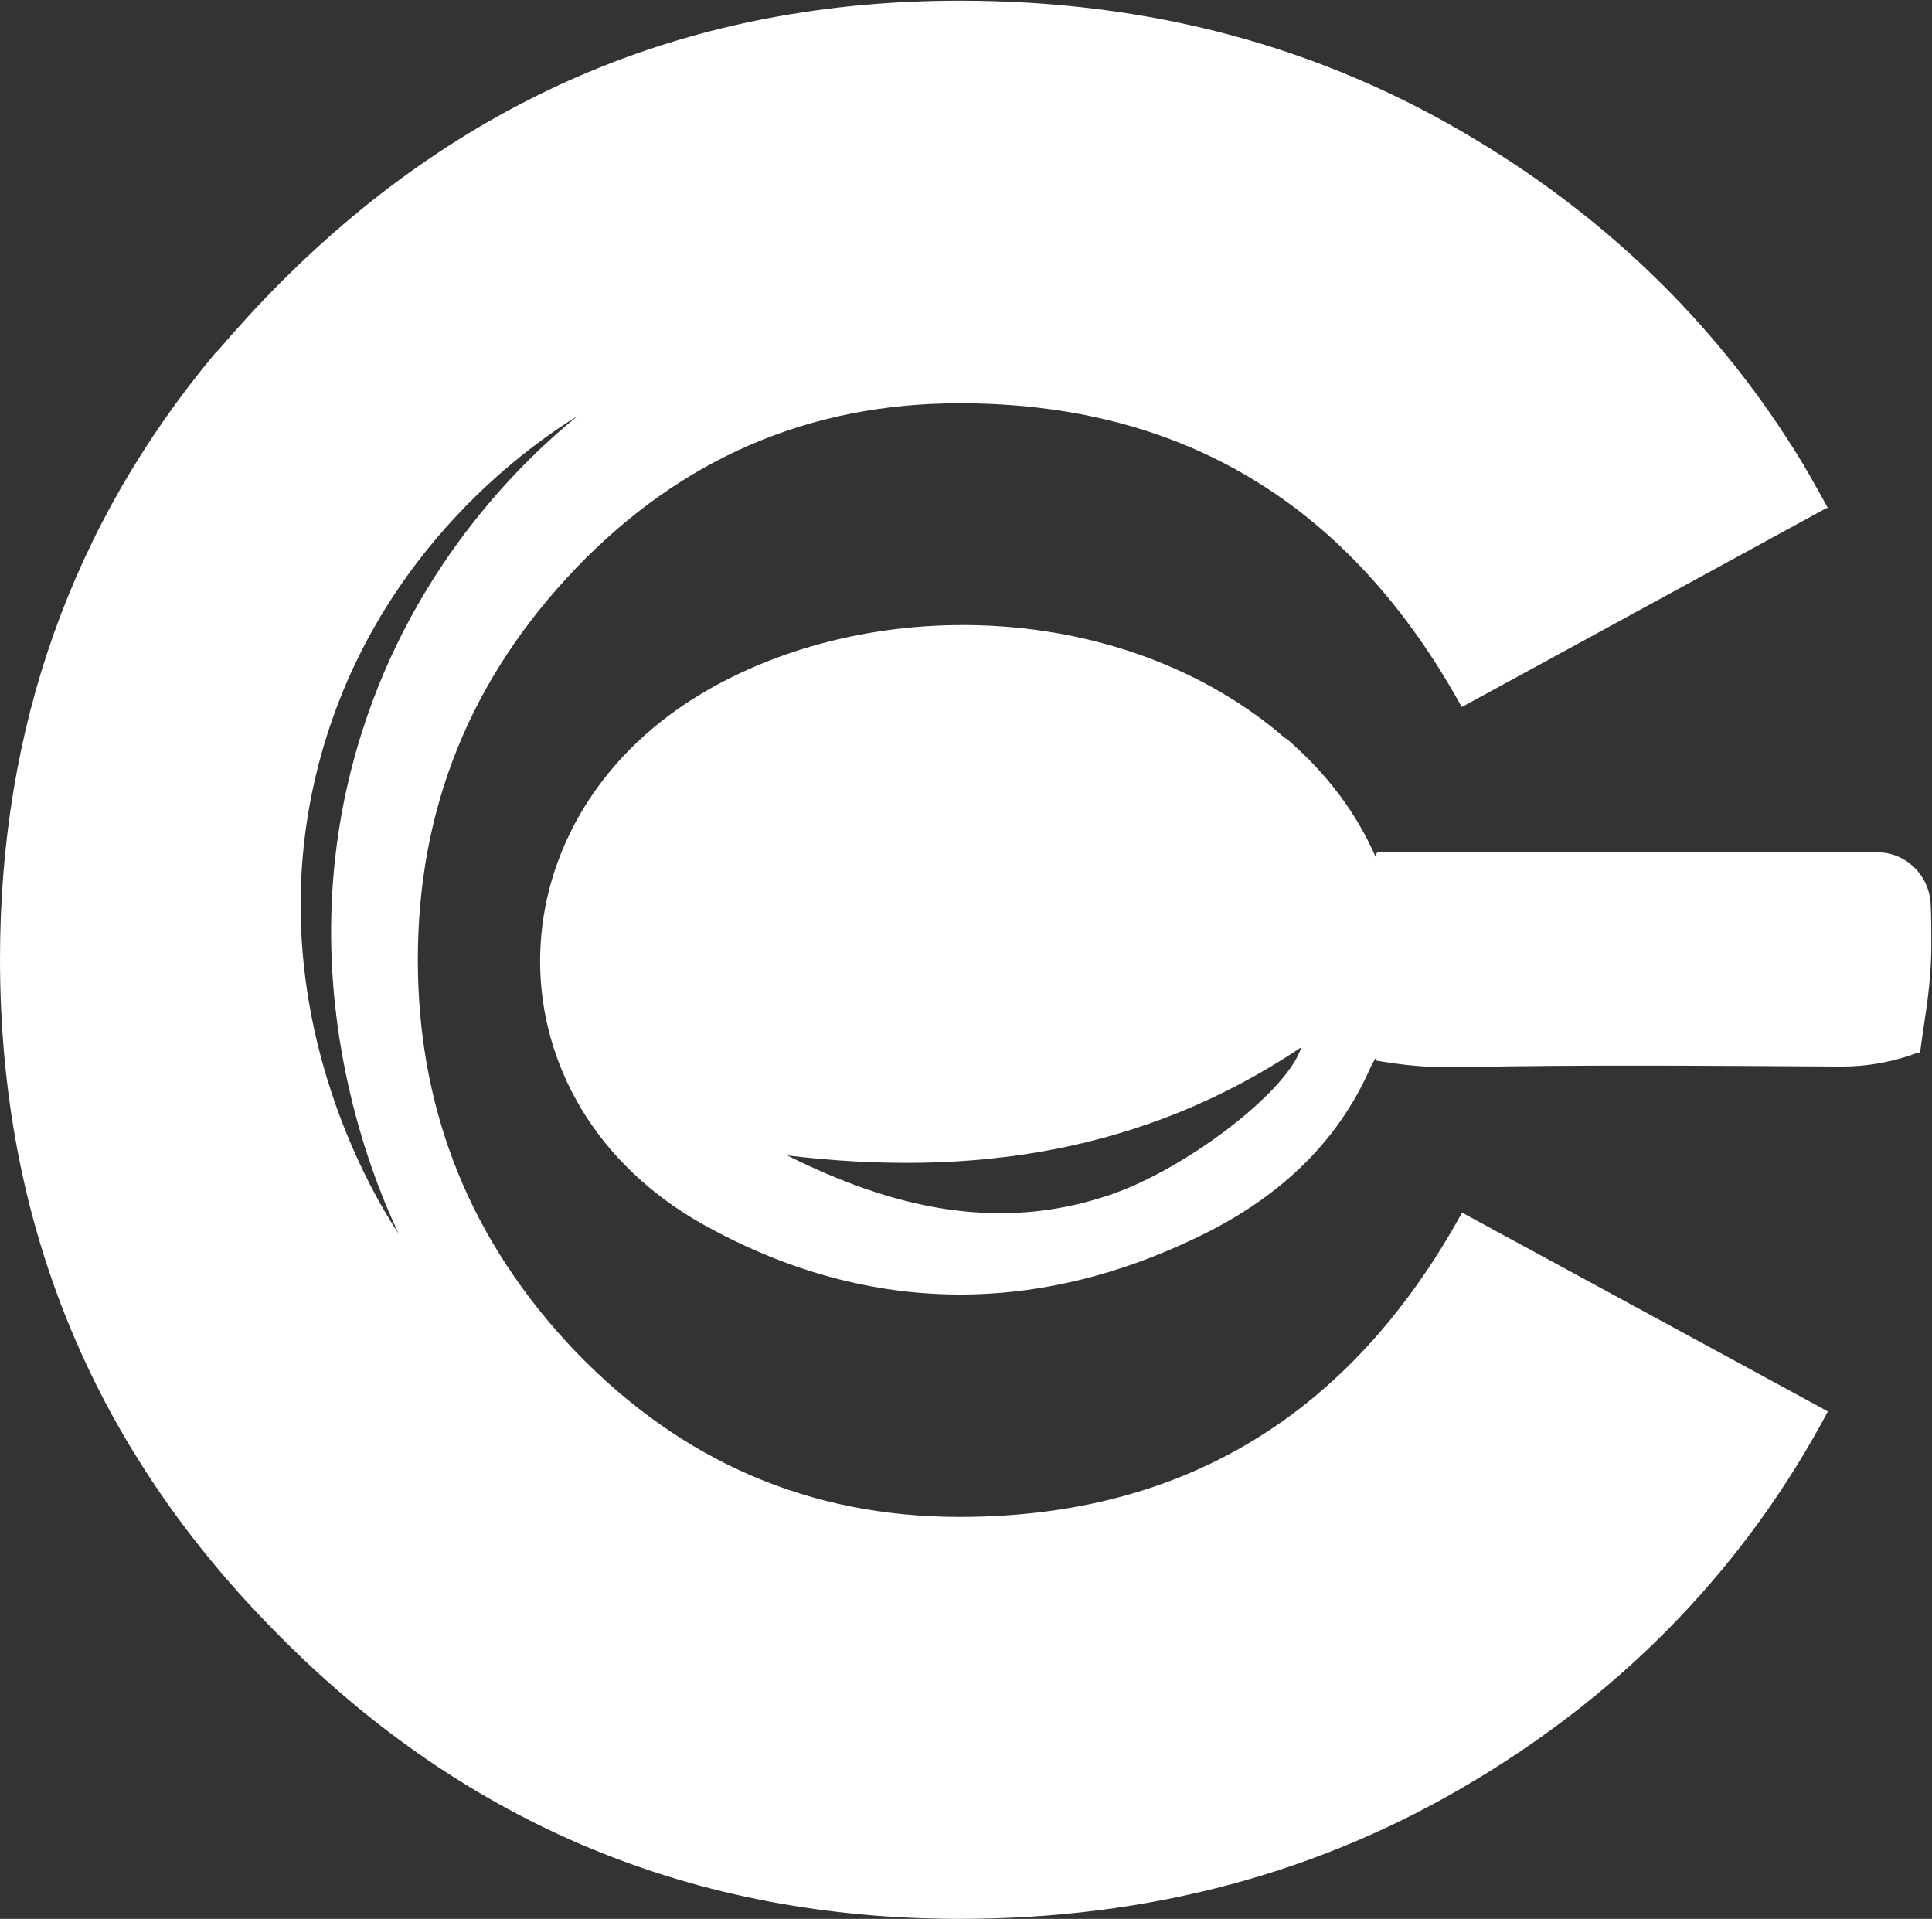
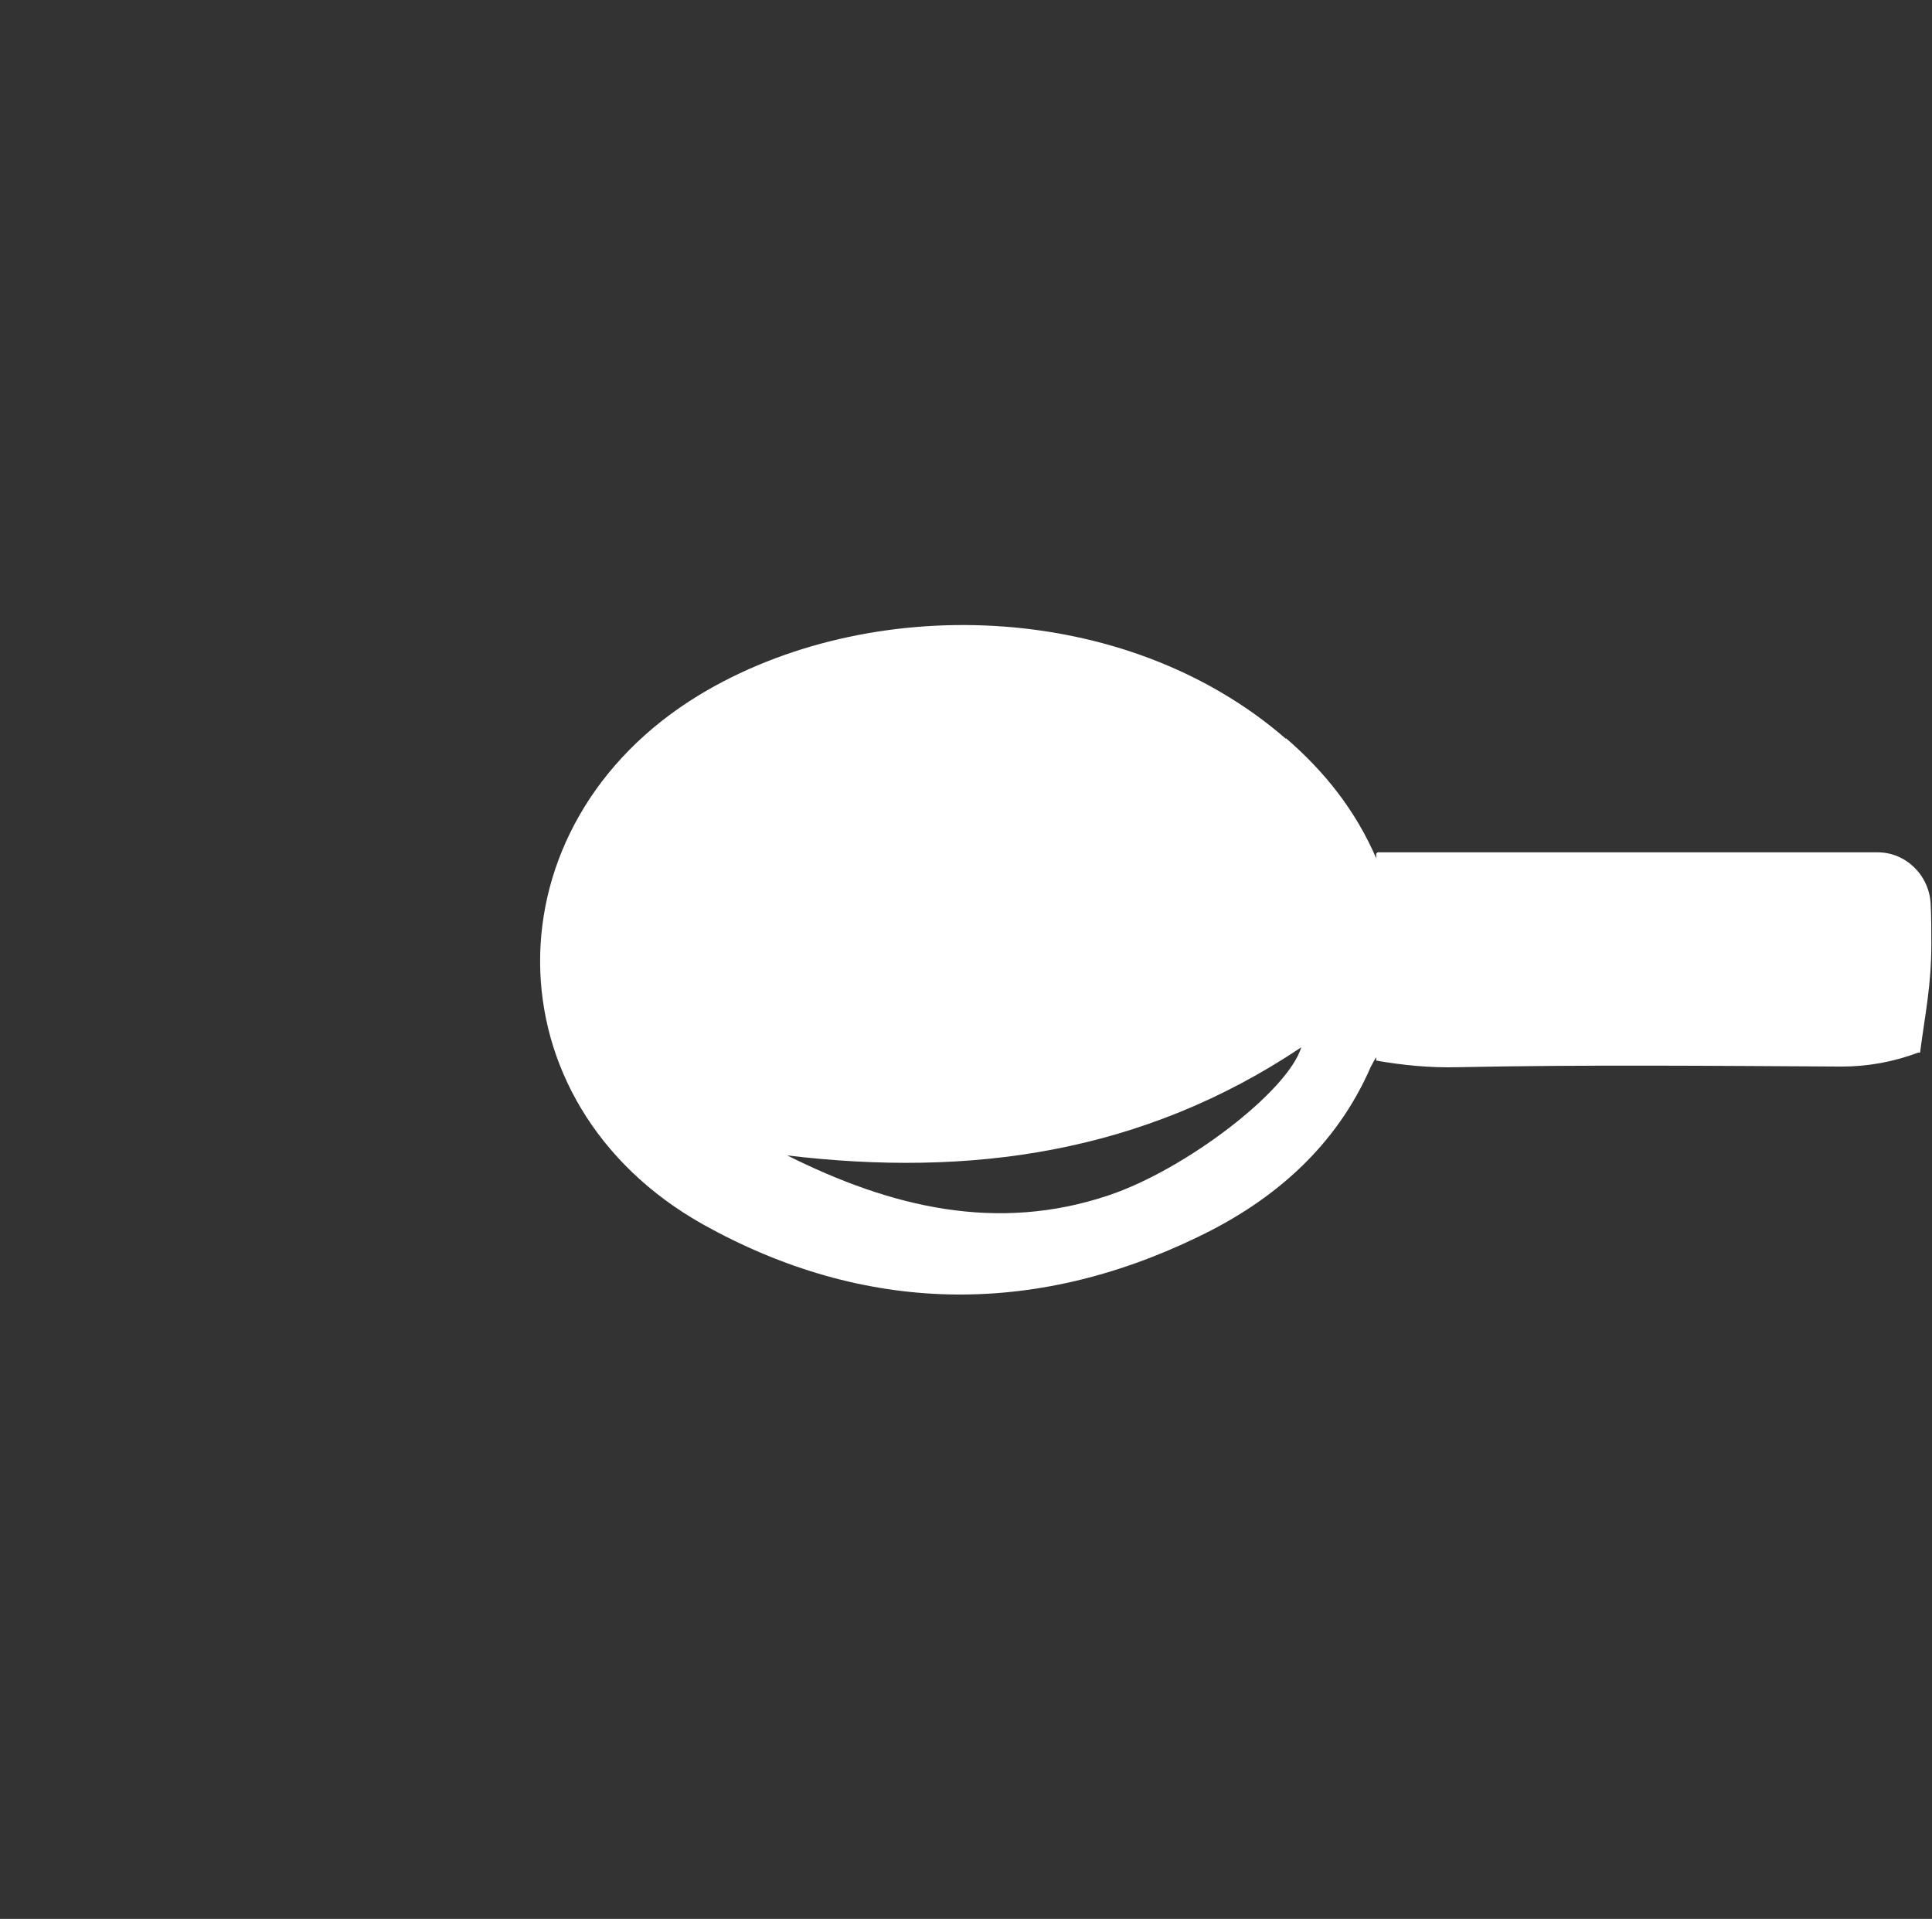
<svg xmlns="http://www.w3.org/2000/svg" id="_Слой_1" data-name="Слой 1" viewBox="0 0 29.13 28.93">
  <rect x="0" y="0" width="29.13" height="28.93" fill="#333333" stroke="none" />
  <defs>
    <style>
      .cls-1 {
        fill: #fff;
        stroke-width: 0px;
      }
    </style>
  </defs>
  <path class="cls-1" d="m28.31,12.85c-2.51,0-5.03,0-7.54,0l-.02.02v3.12c.4.07.81.11,1.22.1,1.94-.04,3.87-.02,5.8-.01.39,0,.78-.07,1.15-.21h.03c.08-.61.17-1.01.17-1.64,0-.2,0-.4-.01-.6-.02-.43-.37-.78-.8-.78Zm-8.92-1.71c-2.44-2.12-6.31-2.2-8.85-.66-3.21,1.95-3.2,6.15.06,7.98,2.42,1.35,4.96,1.4,7.46.19,1.15-.55,2.09-1.37,2.61-2.57.03-.05.05-.1.08-.14v-3c-.31-.72-.78-1.31-1.36-1.81Zm-2.67,6.88c-1.69.57-3.29.18-4.85-.6,2.76.33,5.36-.03,7.75-1.63-.2.66-1.74,1.84-2.9,2.23Z" />
-   <path class="cls-1" d="m22.04,18.29c-1.68,3.05-4.21,4.58-7.57,4.58-2.26,0-4.18-.83-5.78-2.48-1.59-1.66-2.39-3.63-2.39-5.92s.8-4.25,2.39-5.91c1.59-1.65,3.51-2.48,5.78-2.48,3.37,0,5.89,1.53,7.57,4.58l5.5-3h.02c-.13-.24-.26-.47-.39-.69-1.21-1.99-2.85-3.62-4.93-4.87-2.32-1.4-4.9-2.09-7.77-2.09-4,0-7.4,1.41-10.23,4.24-.33.33-.65.68-.95,1.03-.02.02-.04.04-.05.05C1.08,7.92,0,10.97,0,14.46c0,4,1.41,7.41,4.24,10.23,2.82,2.83,6.23,4.24,10.23,4.24,2.86,0,5.45-.69,7.77-2.09,2.31-1.39,4.09-3.25,5.32-5.56l-.2-.11-5.32-2.89ZM4.84,11.39c.88-3.18,3.29-4.76,3.87-5.12-.76.62-2.44,2.18-3.26,4.79-1.16,3.68.21,6.79.56,7.54-.3-.45-2.21-3.46-1.17-7.21Z" />
</svg>